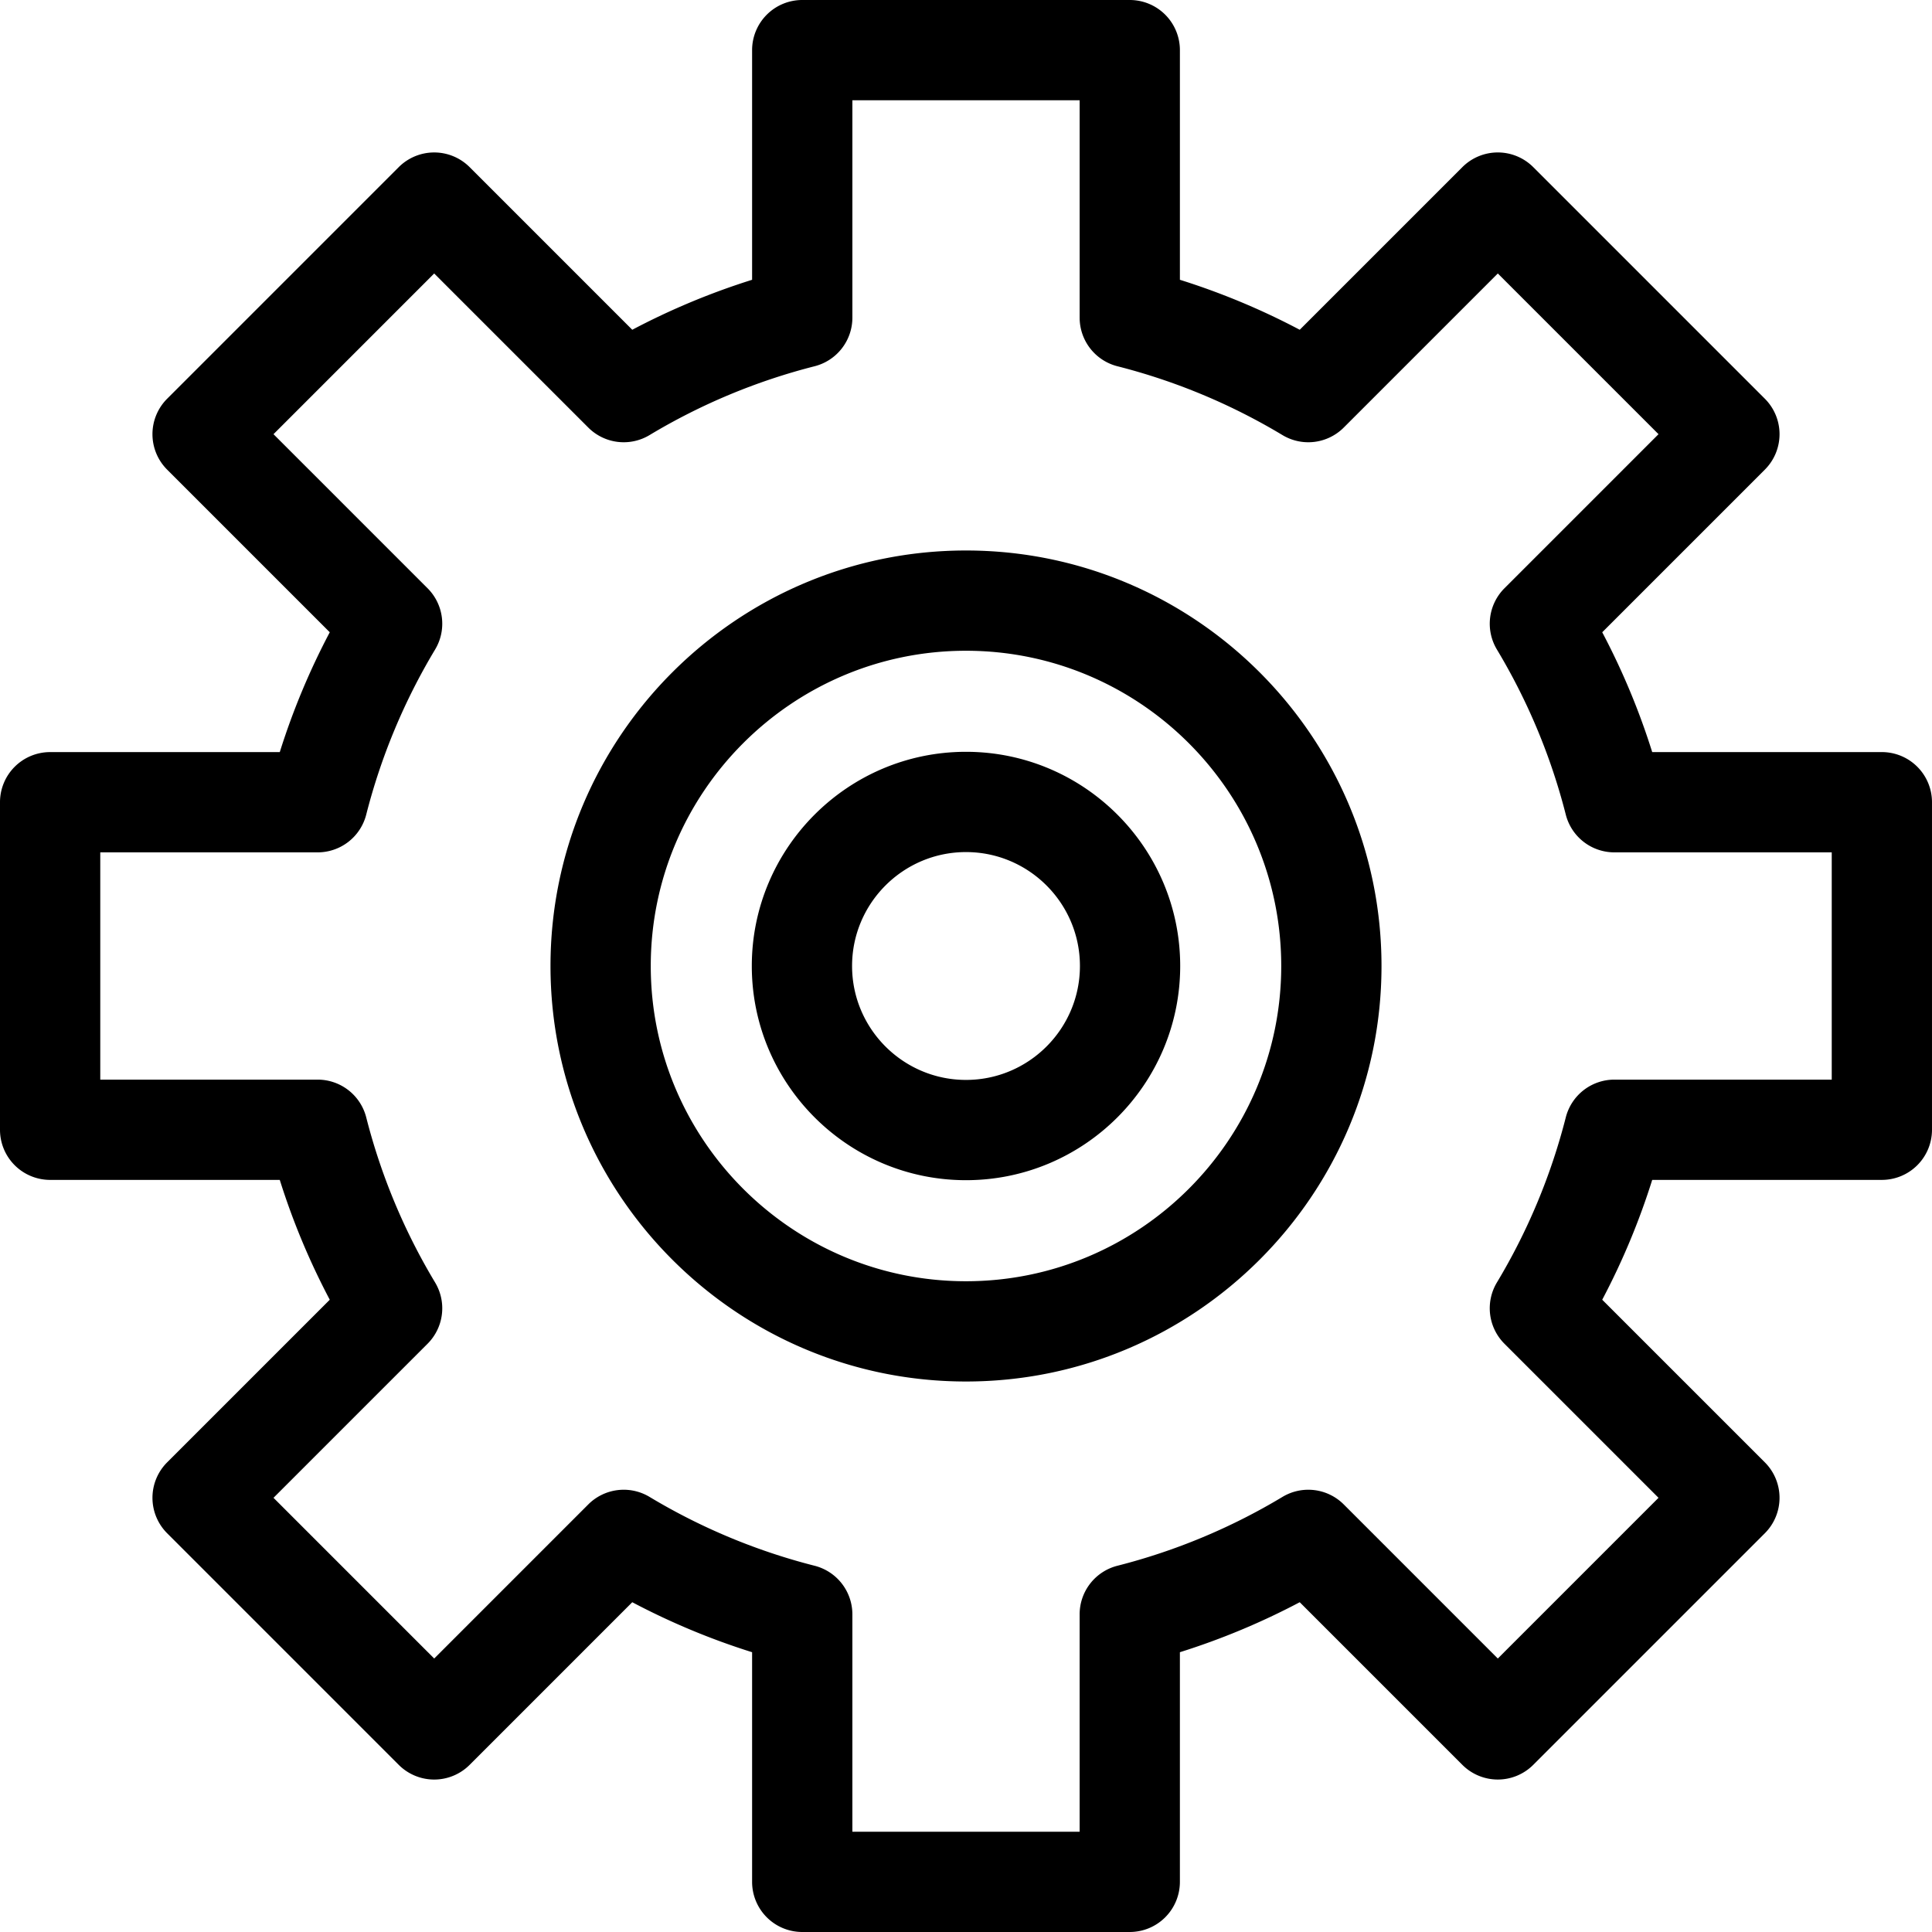
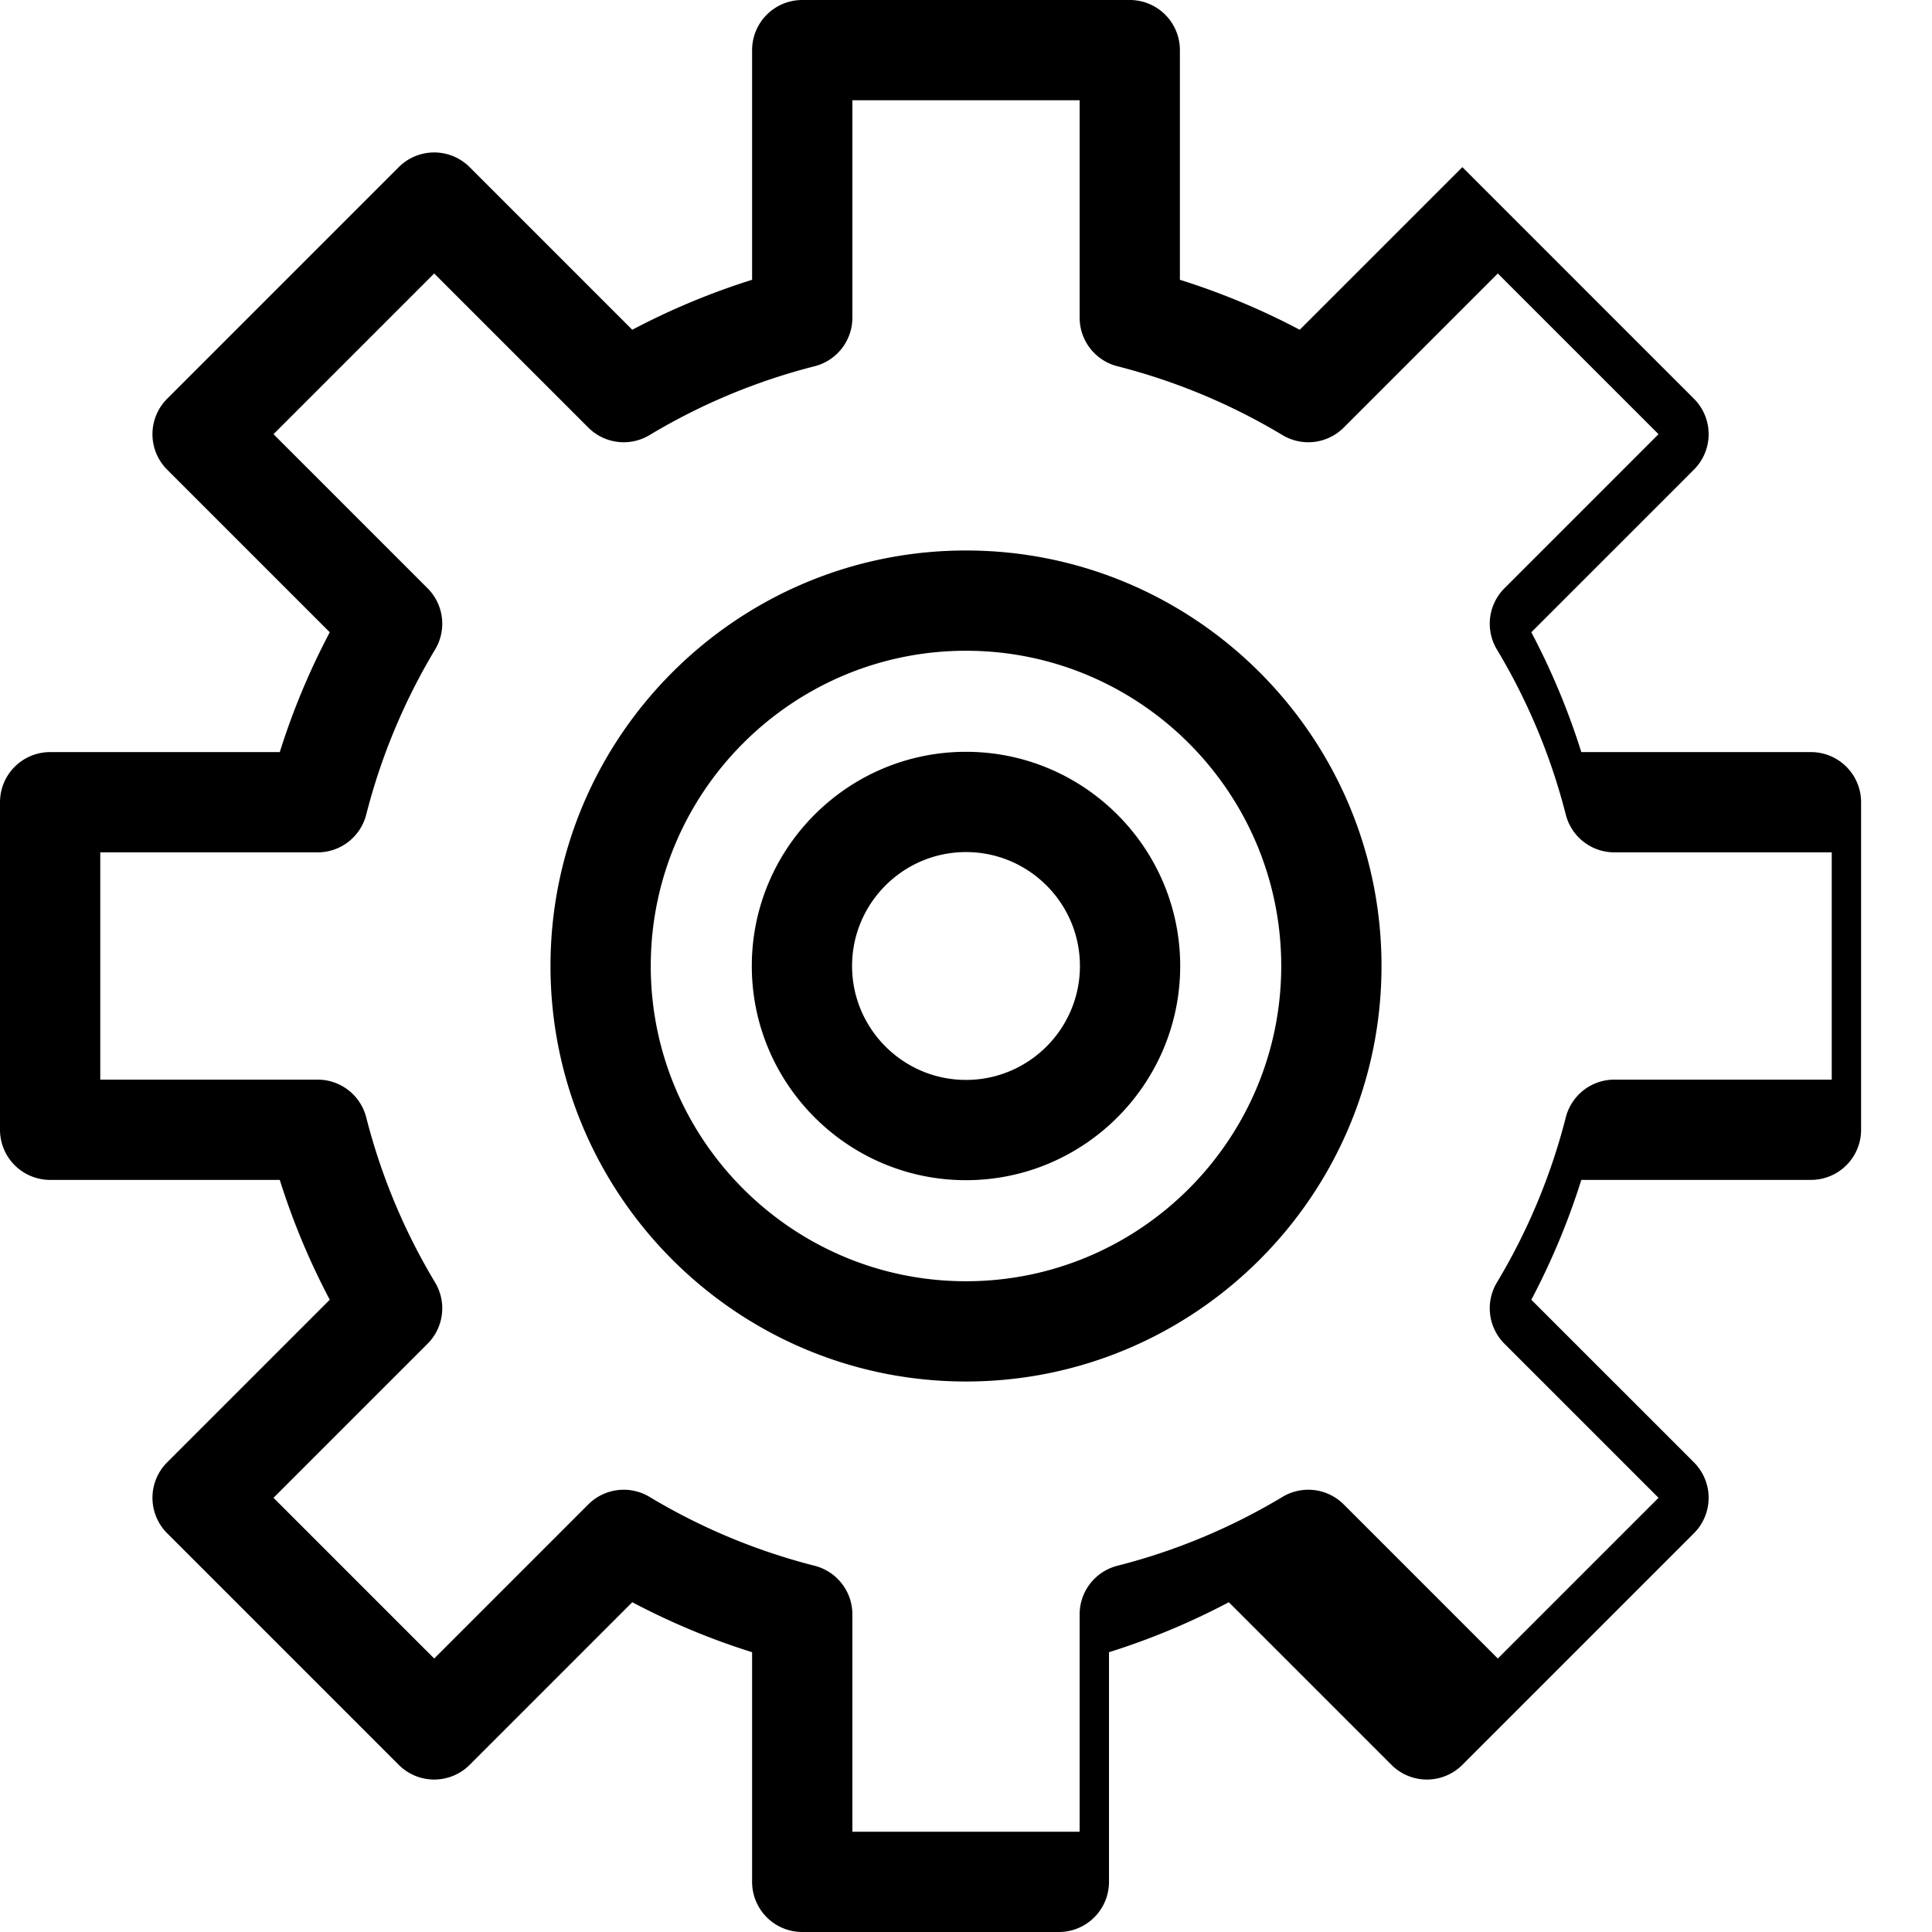
<svg xmlns="http://www.w3.org/2000/svg" viewBox="0 0 308.298 308.298">
-   <path d="M180.282 308.297h-52.266a8 8 0 01-8-8v-36.646a113.842 113.842 0 01-19.123-7.977l-25.95 25.952a7.997 7.997 0 01-11.314 0l-36.957-36.958a8 8 0 010-11.313l25.95-25.95a114.242 114.242 0 01-7.978-19.123H8a8 8 0 01-8-8v-52.267a8 8 0 018-8h36.646a114.005 114.005 0 017.977-19.122L26.672 74.942a8 8 0 010-11.314L63.629 26.67a8.002 8.002 0 0111.314.001l25.951 25.951a114.17 114.17 0 0119.122-7.975V8a8 8 0 018-8h52.266a8 8 0 018 8v36.647a114.003 114.003 0 0119.122 7.975l25.951-25.951a7.999 7.999 0 0111.314-.001l36.957 36.957a8 8 0 010 11.313l-25.951 25.953a114.283 114.283 0 017.976 19.121h36.646a8 8 0 018 8v52.267a8 8 0 01-8 8h-36.646a114.026 114.026 0 01-7.977 19.122l25.951 25.951a8 8 0 010 11.313l-36.957 36.958a7.999 7.999 0 01-11.314 0l-25.95-25.951a114.08 114.08 0 01-19.123 7.976v36.646a8 8 0 01-7.999 8.001zm-44.265-16h36.266v-34.689a8 8 0 016.03-7.754 98.071 98.071 0 0026.339-10.987 7.998 7.998 0 019.775 1.202l24.586 24.588 25.644-25.645-24.587-24.587a8 8 0 01-1.202-9.774 98.243 98.243 0 0010.991-26.342 8 8 0 017.753-6.027h34.687v-36.267h-34.688a7.999 7.999 0 01-7.753-6.028 98.248 98.248 0 00-10.989-26.341 7.996 7.996 0 011.202-9.772l24.587-24.589-25.644-25.644-24.586 24.587a7.998 7.998 0 01-9.774 1.203 98.09 98.09 0 00-26.34-10.986 8 8 0 01-6.03-7.754V16h-36.266v34.69a8 8 0 01-6.03 7.754 98.136 98.136 0 00-26.34 10.986 7.995 7.995 0 01-9.774-1.203L69.286 43.641 43.643 69.285 68.23 93.873a7.998 7.998 0 011.202 9.773 98.24 98.24 0 00-10.991 26.342 8 8 0 01-7.753 6.027H16v36.267h34.688a8 8 0 017.754 6.029 98.09 98.09 0 0010.989 26.34 8 8 0 01-1.201 9.775l-24.587 24.586 25.644 25.645 24.586-24.588a7.998 7.998 0 019.774-1.203 98.035 98.035 0 0026.34 10.988 8 8 0 016.03 7.754v34.689zm18.129-71.844c-36.559 0-66.301-29.744-66.301-66.304 0-36.561 29.742-66.305 66.301-66.305 36.562 0 66.306 29.744 66.306 66.305 0 36.559-29.744 66.304-66.306 66.304zm0-116.609c-27.736 0-50.301 22.566-50.301 50.305 0 27.737 22.564 50.304 50.301 50.304 27.738 0 50.306-22.566 50.306-50.304 0-27.738-22.567-50.305-50.306-50.305zm.002 84.484c-18.846 0-34.179-15.332-34.179-34.179s15.333-34.179 34.179-34.179c18.848 0 34.181 15.332 34.181 34.178 0 18.847-15.333 34.18-34.181 34.18zm0-52.358c-10.023 0-18.179 8.154-18.179 18.178 0 10.024 8.155 18.18 18.179 18.18s18.181-8.155 18.181-18.179-8.156-18.179-18.181-18.179z" />
+   <path d="M180.282 308.297h-52.266a8 8 0 01-8-8v-36.646a113.842 113.842 0 01-19.123-7.977l-25.95 25.952a7.997 7.997 0 01-11.314 0l-36.957-36.958a8 8 0 010-11.313l25.95-25.95a114.242 114.242 0 01-7.978-19.123H8a8 8 0 01-8-8v-52.267a8 8 0 018-8h36.646a114.005 114.005 0 017.977-19.122L26.672 74.942a8 8 0 010-11.314L63.629 26.67a8.002 8.002 0 0111.314.001l25.951 25.951a114.17 114.17 0 0119.122-7.975V8a8 8 0 018-8h52.266a8 8 0 018 8v36.647a114.003 114.003 0 0119.122 7.975l25.951-25.951l36.957 36.957a8 8 0 010 11.313l-25.951 25.953a114.283 114.283 0 017.976 19.121h36.646a8 8 0 018 8v52.267a8 8 0 01-8 8h-36.646a114.026 114.026 0 01-7.977 19.122l25.951 25.951a8 8 0 010 11.313l-36.957 36.958a7.999 7.999 0 01-11.314 0l-25.95-25.951a114.08 114.08 0 01-19.123 7.976v36.646a8 8 0 01-7.999 8.001zm-44.265-16h36.266v-34.689a8 8 0 016.03-7.754 98.071 98.071 0 0026.339-10.987 7.998 7.998 0 019.775 1.202l24.586 24.588 25.644-25.645-24.587-24.587a8 8 0 01-1.202-9.774 98.243 98.243 0 0010.991-26.342 8 8 0 017.753-6.027h34.687v-36.267h-34.688a7.999 7.999 0 01-7.753-6.028 98.248 98.248 0 00-10.989-26.341 7.996 7.996 0 011.202-9.772l24.587-24.589-25.644-25.644-24.586 24.587a7.998 7.998 0 01-9.774 1.203 98.09 98.09 0 00-26.34-10.986 8 8 0 01-6.03-7.754V16h-36.266v34.69a8 8 0 01-6.03 7.754 98.136 98.136 0 00-26.34 10.986 7.995 7.995 0 01-9.774-1.203L69.286 43.641 43.643 69.285 68.23 93.873a7.998 7.998 0 011.202 9.773 98.24 98.24 0 00-10.991 26.342 8 8 0 01-7.753 6.027H16v36.267h34.688a8 8 0 017.754 6.029 98.09 98.09 0 0010.989 26.34 8 8 0 01-1.201 9.775l-24.587 24.586 25.644 25.645 24.586-24.588a7.998 7.998 0 019.774-1.203 98.035 98.035 0 0026.34 10.988 8 8 0 016.03 7.754v34.689zm18.129-71.844c-36.559 0-66.301-29.744-66.301-66.304 0-36.561 29.742-66.305 66.301-66.305 36.562 0 66.306 29.744 66.306 66.305 0 36.559-29.744 66.304-66.306 66.304zm0-116.609c-27.736 0-50.301 22.566-50.301 50.305 0 27.737 22.564 50.304 50.301 50.304 27.738 0 50.306-22.566 50.306-50.304 0-27.738-22.567-50.305-50.306-50.305zm.002 84.484c-18.846 0-34.179-15.332-34.179-34.179s15.333-34.179 34.179-34.179c18.848 0 34.181 15.332 34.181 34.178 0 18.847-15.333 34.18-34.181 34.18zm0-52.358c-10.023 0-18.179 8.154-18.179 18.178 0 10.024 8.155 18.18 18.179 18.18s18.181-8.155 18.181-18.179-8.156-18.179-18.181-18.179z" />
</svg>